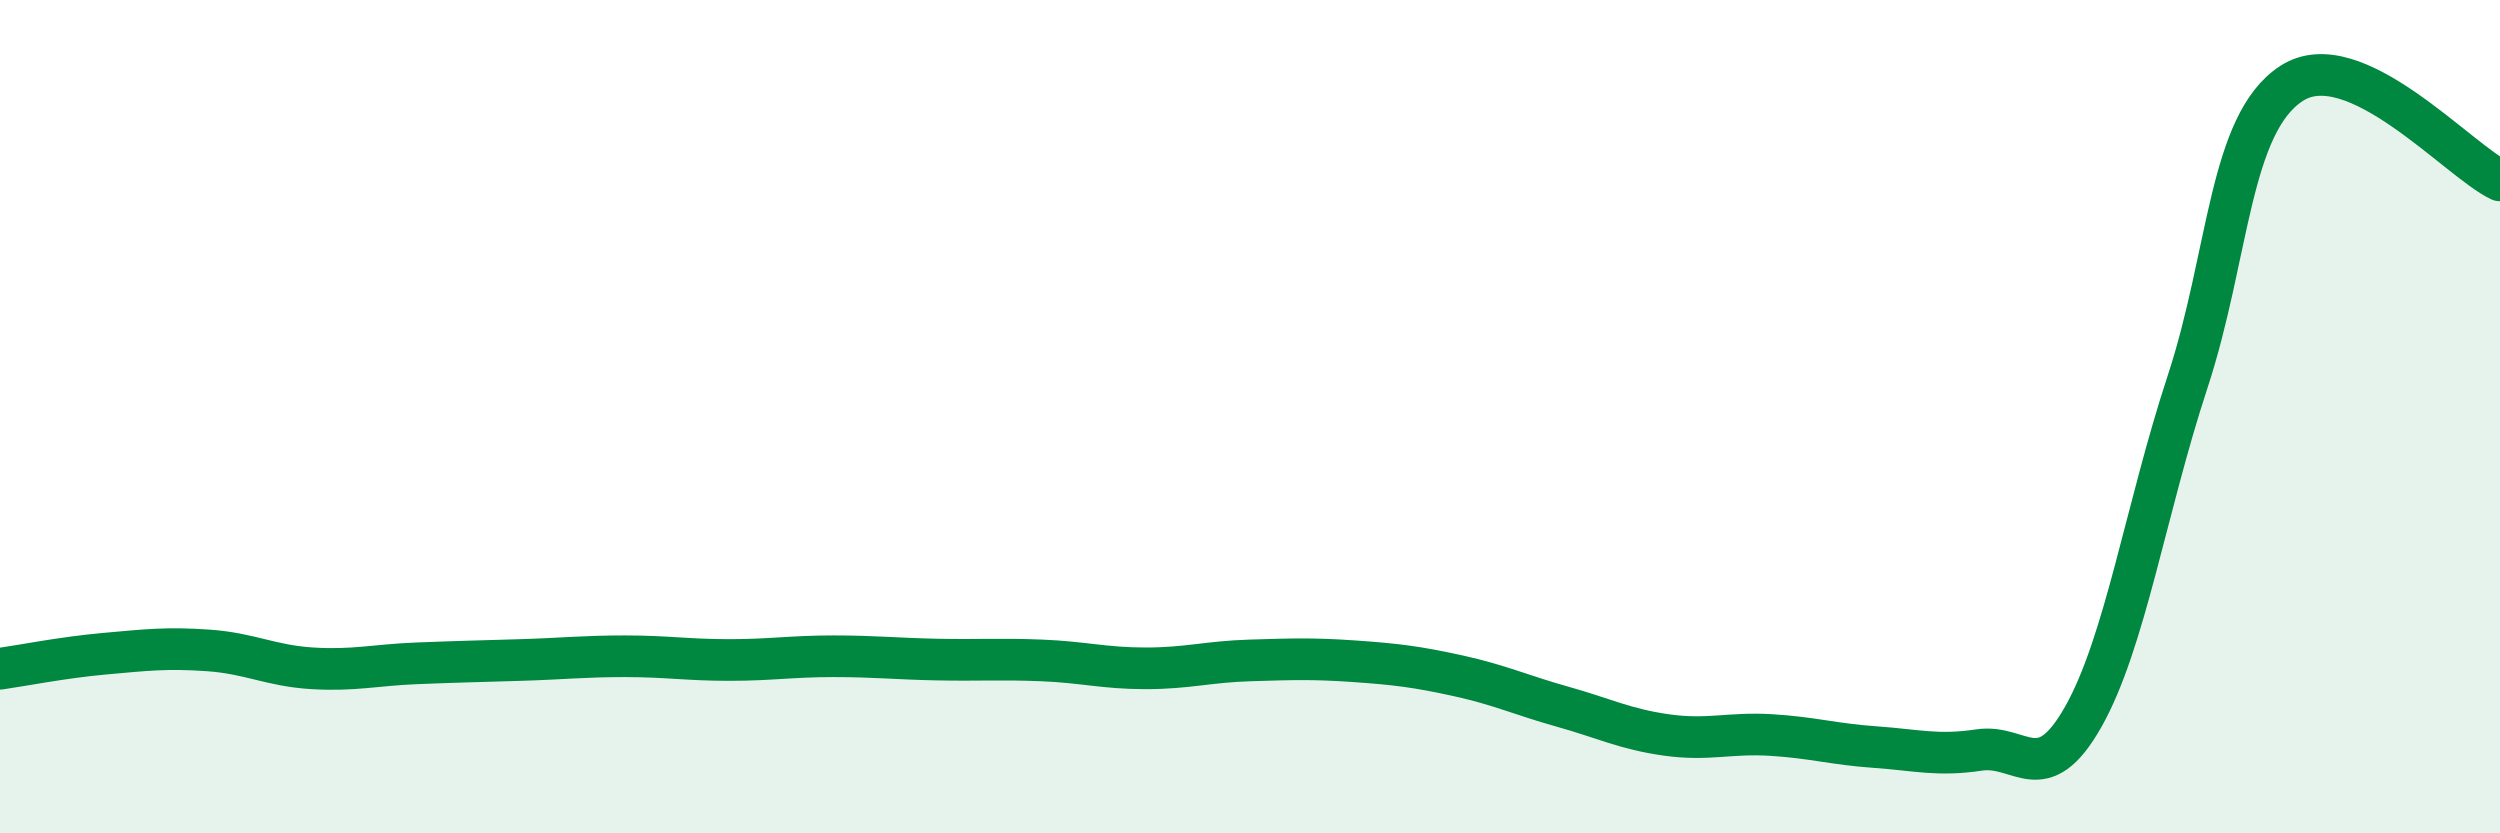
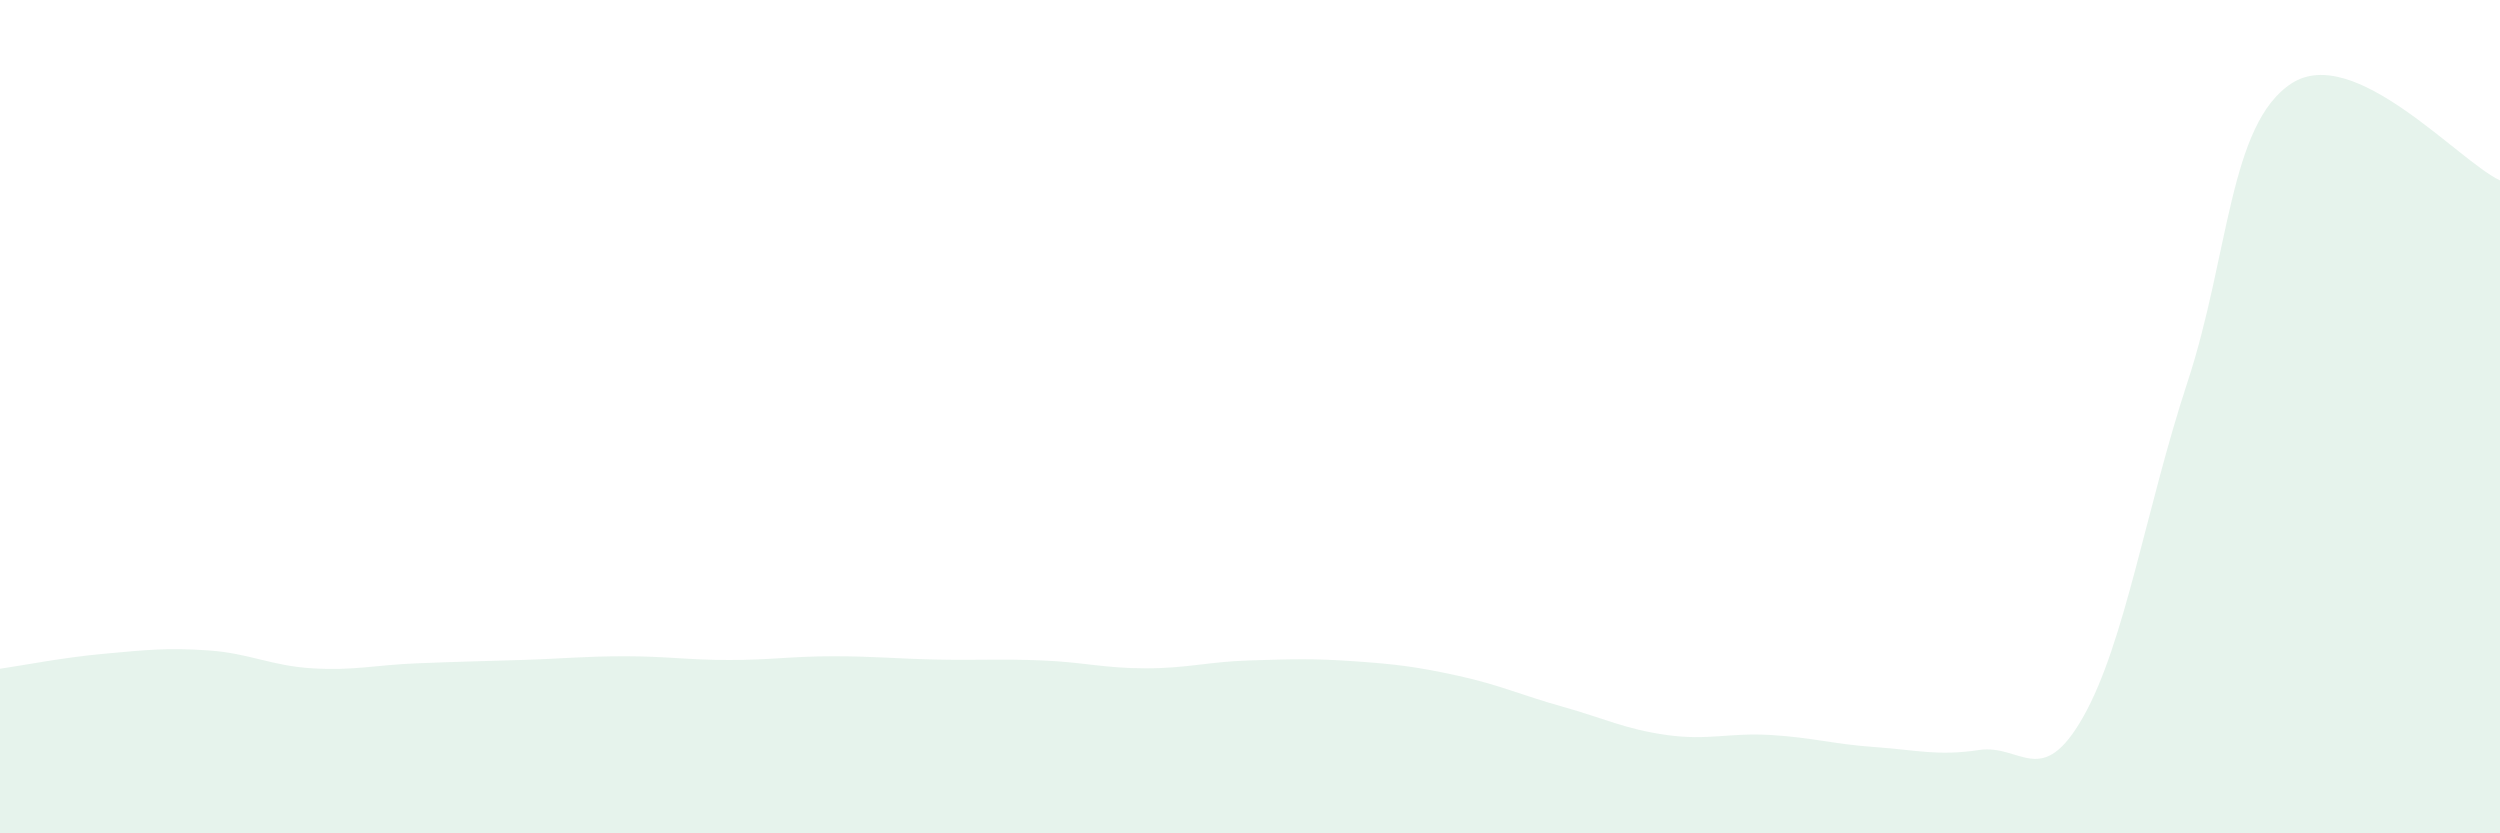
<svg xmlns="http://www.w3.org/2000/svg" width="60" height="20" viewBox="0 0 60 20">
  <path d="M 0,16.05 C 0.5,15.98 1.5,15.78 2.5,15.69 C 3.5,15.6 4,15.54 5,15.61 C 6,15.68 6.5,15.98 7.5,16.04 C 8.5,16.1 9,15.96 10,15.92 C 11,15.88 11.5,15.87 12.5,15.84 C 13.5,15.81 14,15.75 15,15.75 C 16,15.75 16.5,15.84 17.5,15.84 C 18.5,15.84 19,15.75 20,15.75 C 21,15.75 21.5,15.81 22.5,15.83 C 23.5,15.85 24,15.81 25,15.85 C 26,15.89 26.5,16.04 27.5,16.04 C 28.5,16.04 29,15.88 30,15.85 C 31,15.82 31.5,15.8 32.5,15.87 C 33.5,15.94 34,16 35,16.22 C 36,16.44 36.5,16.68 37.5,16.96 C 38.5,17.24 39,17.5 40,17.64 C 41,17.78 41.5,17.58 42.5,17.64 C 43.5,17.7 44,17.86 45,17.93 C 46,18 46.5,18.15 47.5,18 C 48.5,17.85 49,18.97 50,17.2 C 51,15.43 51.5,12.21 52.5,9.17 C 53.5,6.13 53.5,2.97 55,2 C 56.5,1.03 59,3.86 60,4.33L60 20L0 20Z" fill="#008740" opacity="0.1" stroke-linecap="round" stroke-linejoin="round" />
-   <path d="M 0,16.05 C 0.5,15.98 1.5,15.78 2.5,15.69 C 3.5,15.6 4,15.54 5,15.61 C 6,15.68 6.5,15.98 7.5,16.04 C 8.5,16.1 9,15.96 10,15.92 C 11,15.88 11.5,15.87 12.5,15.84 C 13.5,15.81 14,15.75 15,15.75 C 16,15.75 16.5,15.84 17.5,15.84 C 18.5,15.84 19,15.75 20,15.75 C 21,15.75 21.5,15.81 22.5,15.83 C 23.5,15.85 24,15.81 25,15.85 C 26,15.89 26.5,16.04 27.5,16.04 C 28.5,16.04 29,15.88 30,15.85 C 31,15.82 31.5,15.8 32.5,15.87 C 33.5,15.94 34,16 35,16.22 C 36,16.44 36.5,16.68 37.5,16.96 C 38.5,17.24 39,17.5 40,17.64 C 41,17.78 41.5,17.58 42.5,17.64 C 43.5,17.7 44,17.86 45,17.93 C 46,18 46.5,18.15 47.5,18 C 48.5,17.85 49,18.97 50,17.2 C 51,15.43 51.5,12.21 52.5,9.17 C 53.5,6.13 53.5,2.97 55,2 C 56.5,1.03 59,3.86 60,4.33" stroke="#008740" stroke-width="1" fill="none" stroke-linecap="round" stroke-linejoin="round" />
</svg>